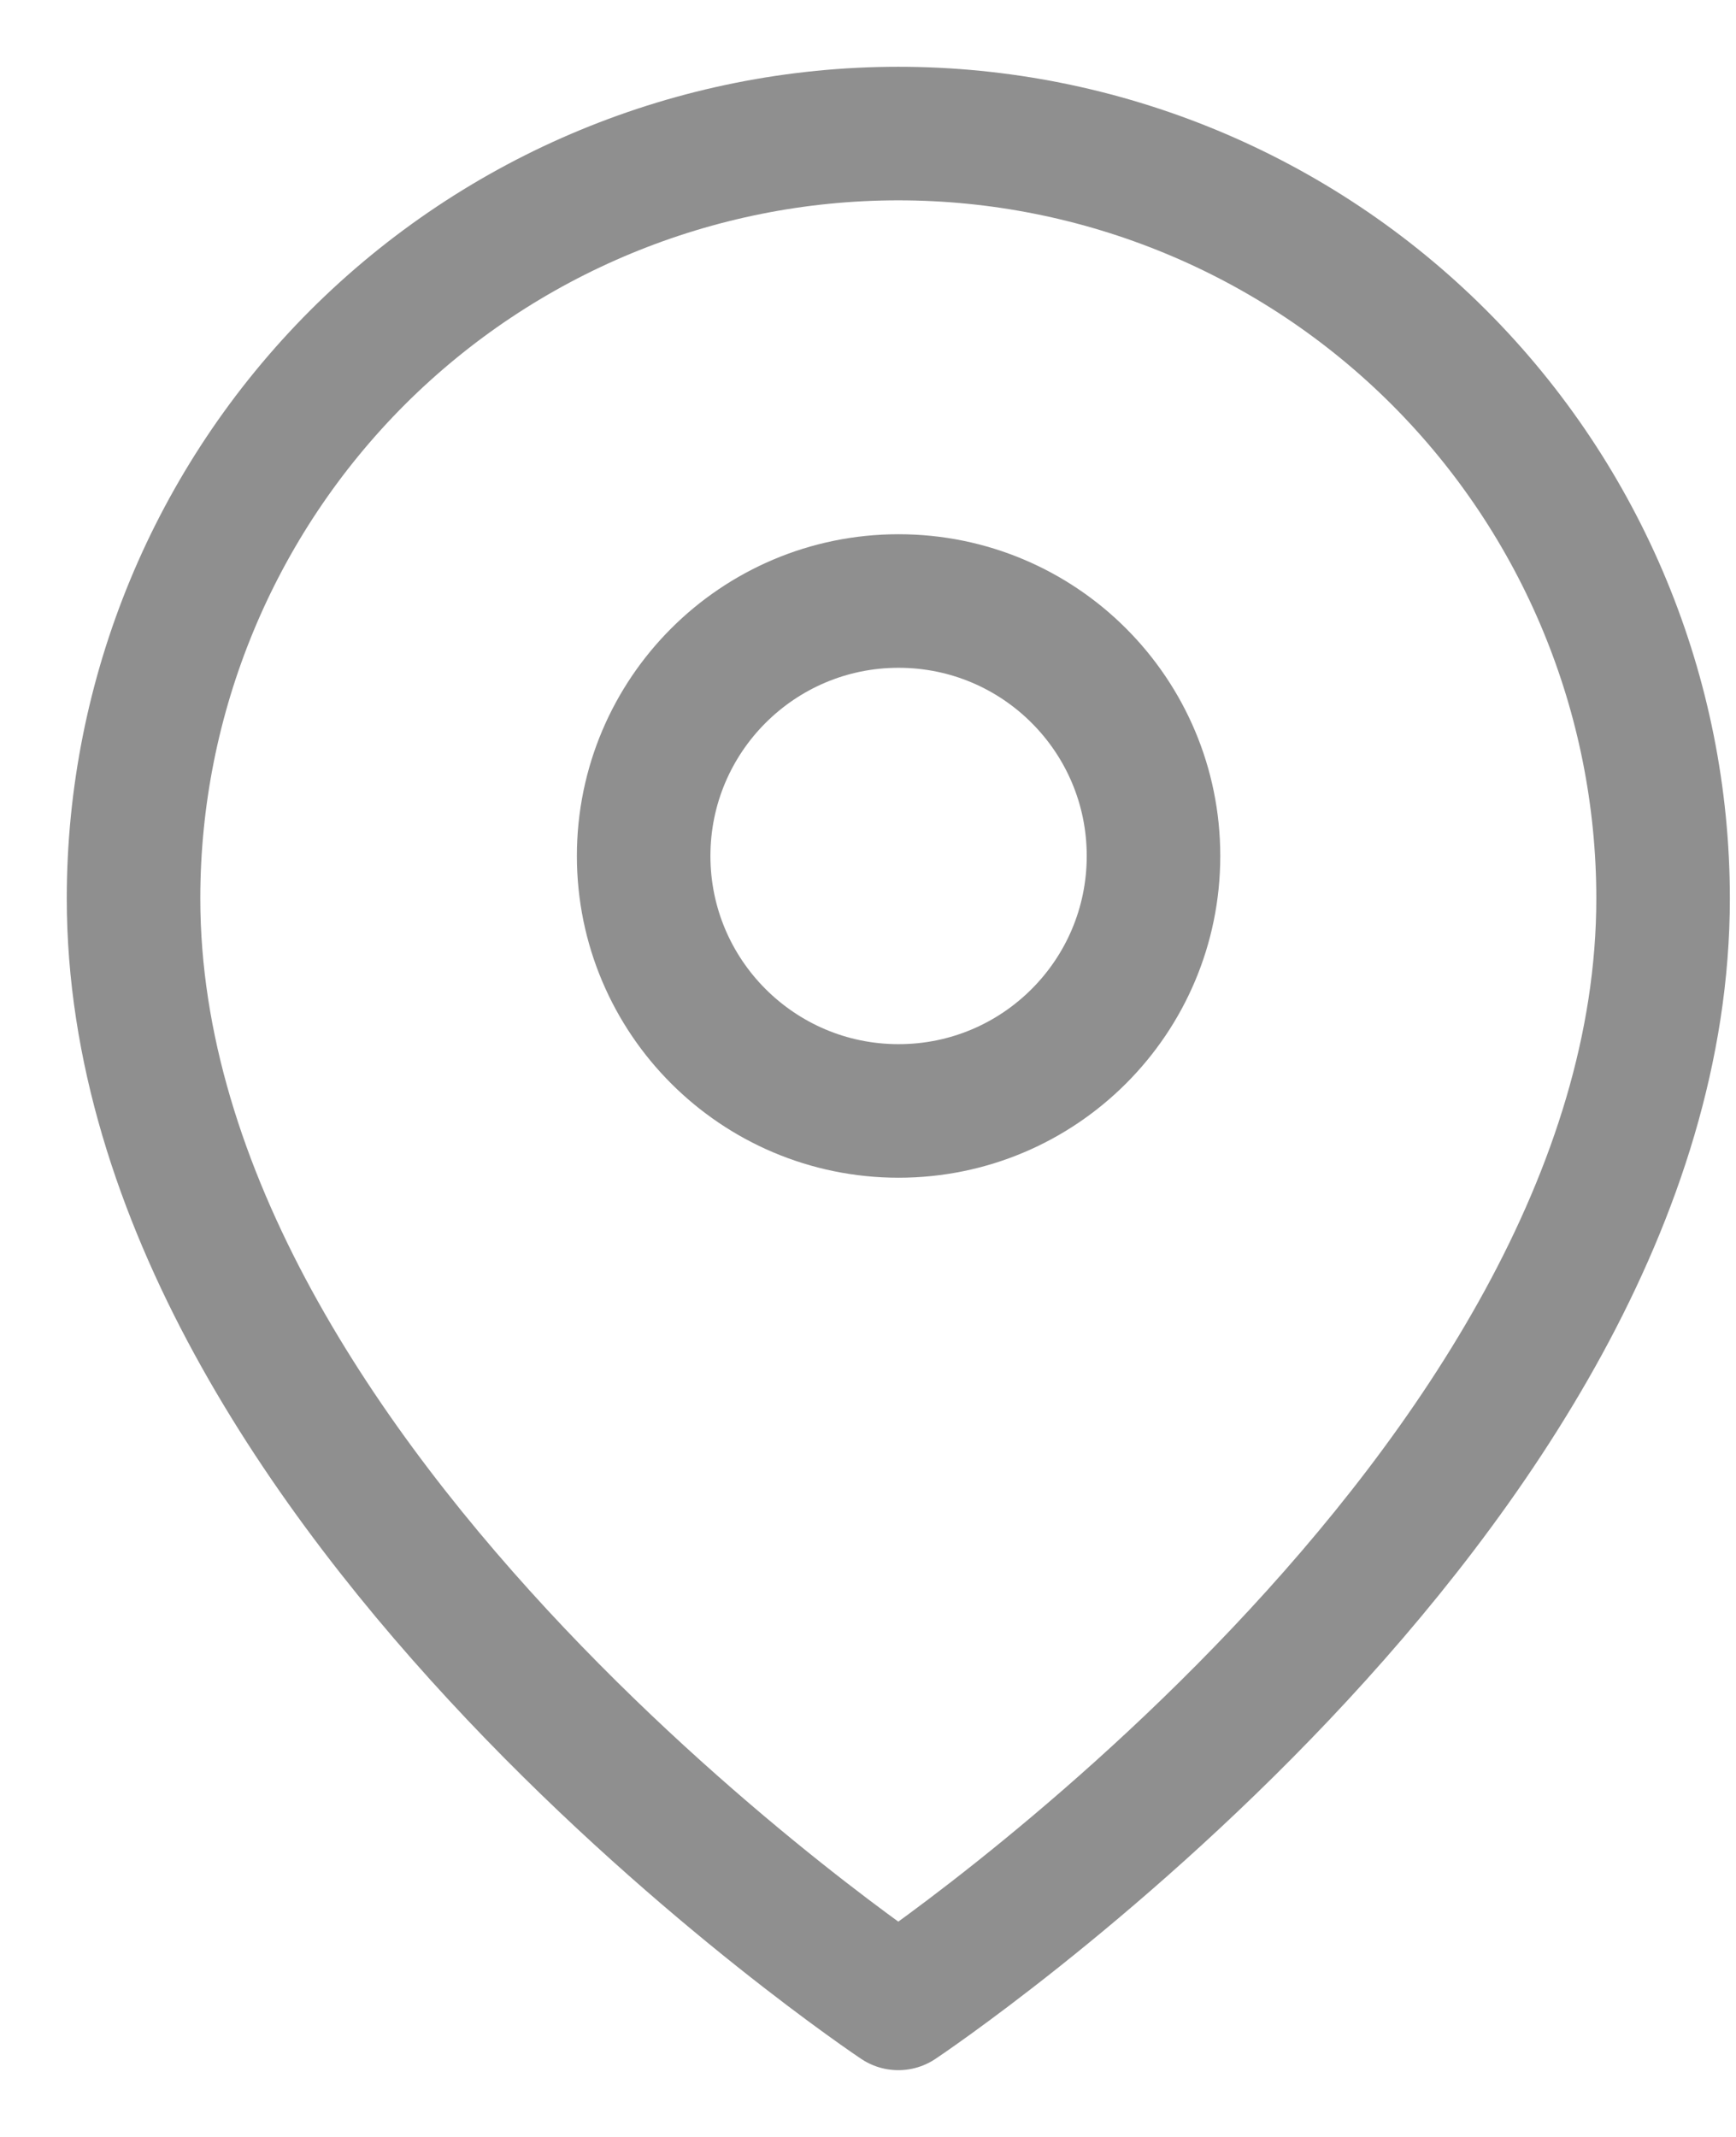
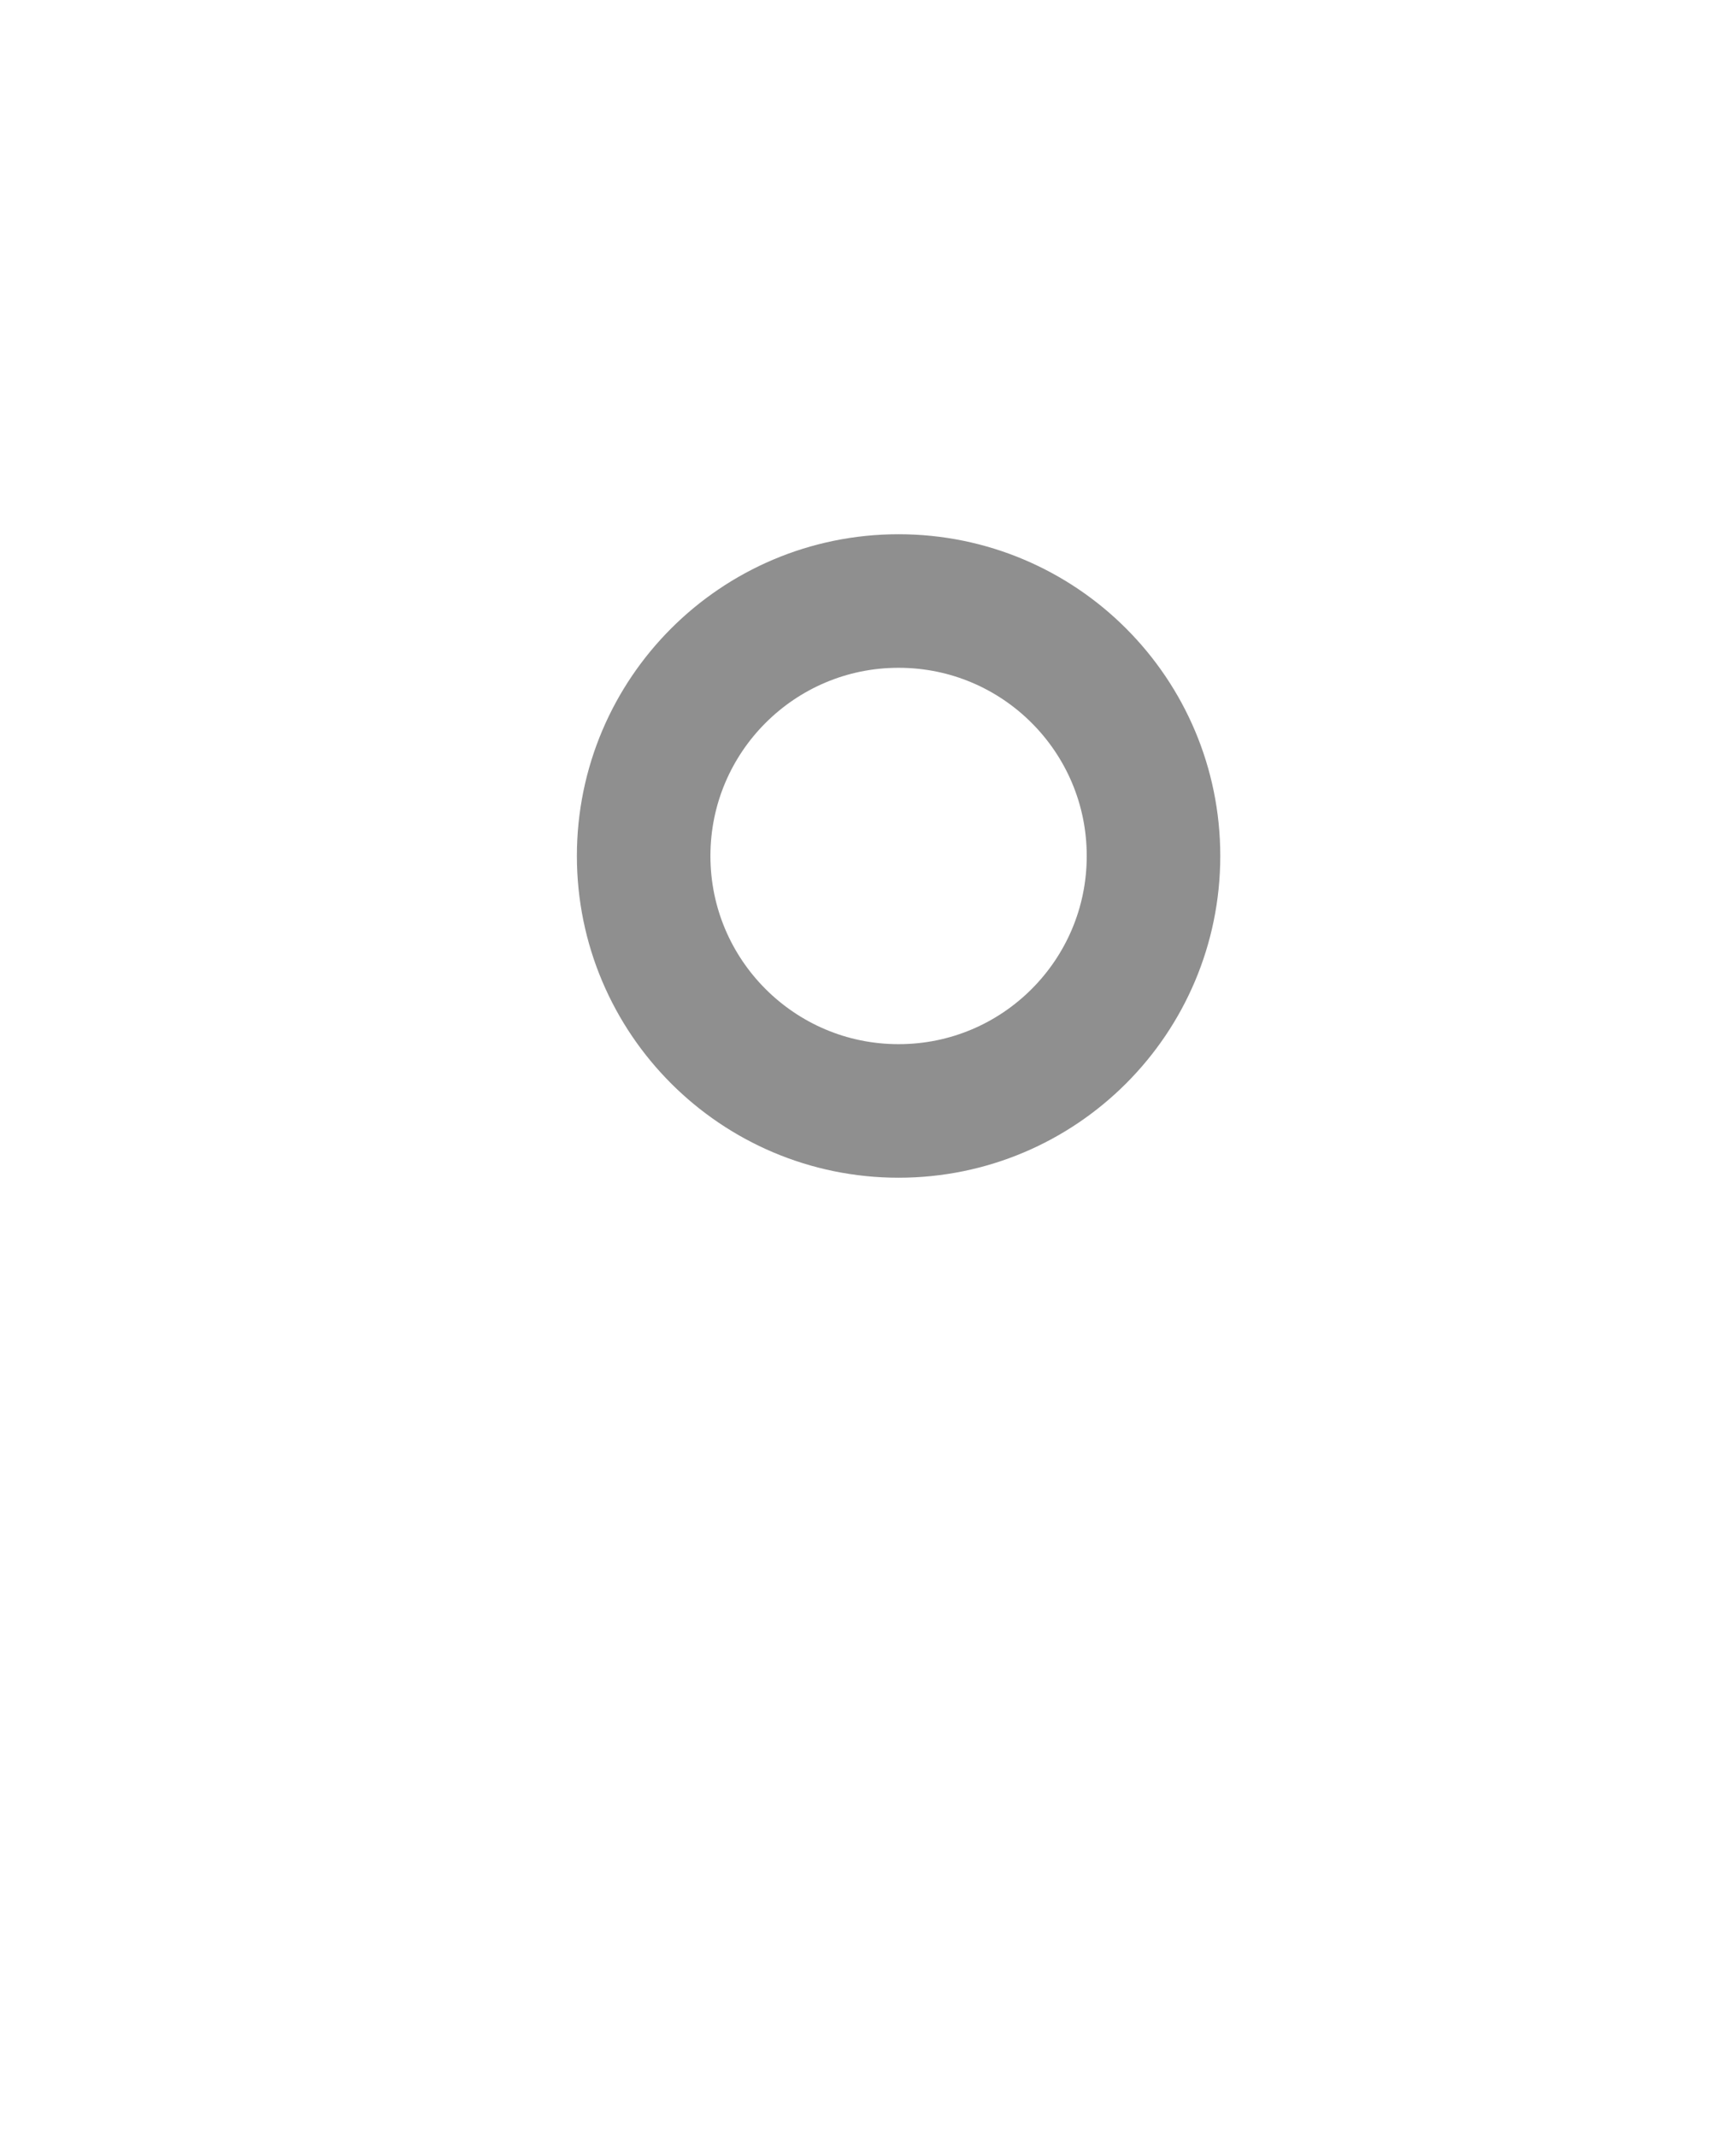
<svg xmlns="http://www.w3.org/2000/svg" width="13" height="16" viewBox="0 0 13 16" fill="none">
-   <path d="M12.454 6.727C12.454 11.182 6.727 15 6.727 15C6.727 15 1 11.182 1 6.727C1 5.208 1.603 3.752 2.677 2.677C3.752 1.603 5.208 1 6.727 1C8.246 1 9.703 1.603 10.777 2.677C11.851 3.752 12.454 5.208 12.454 6.727Z" stroke="#8F8F8F" stroke-linecap="round" stroke-linejoin="round" />
  <path d="M6.729 8.318C7.784 8.318 8.638 7.463 8.638 6.409C8.638 5.355 7.784 4.5 6.729 4.5C5.675 4.5 4.82 5.355 4.82 6.409C4.82 7.463 5.675 8.318 6.729 8.318Z" stroke="#8F8F8F" stroke-linecap="round" stroke-linejoin="round" />
</svg>